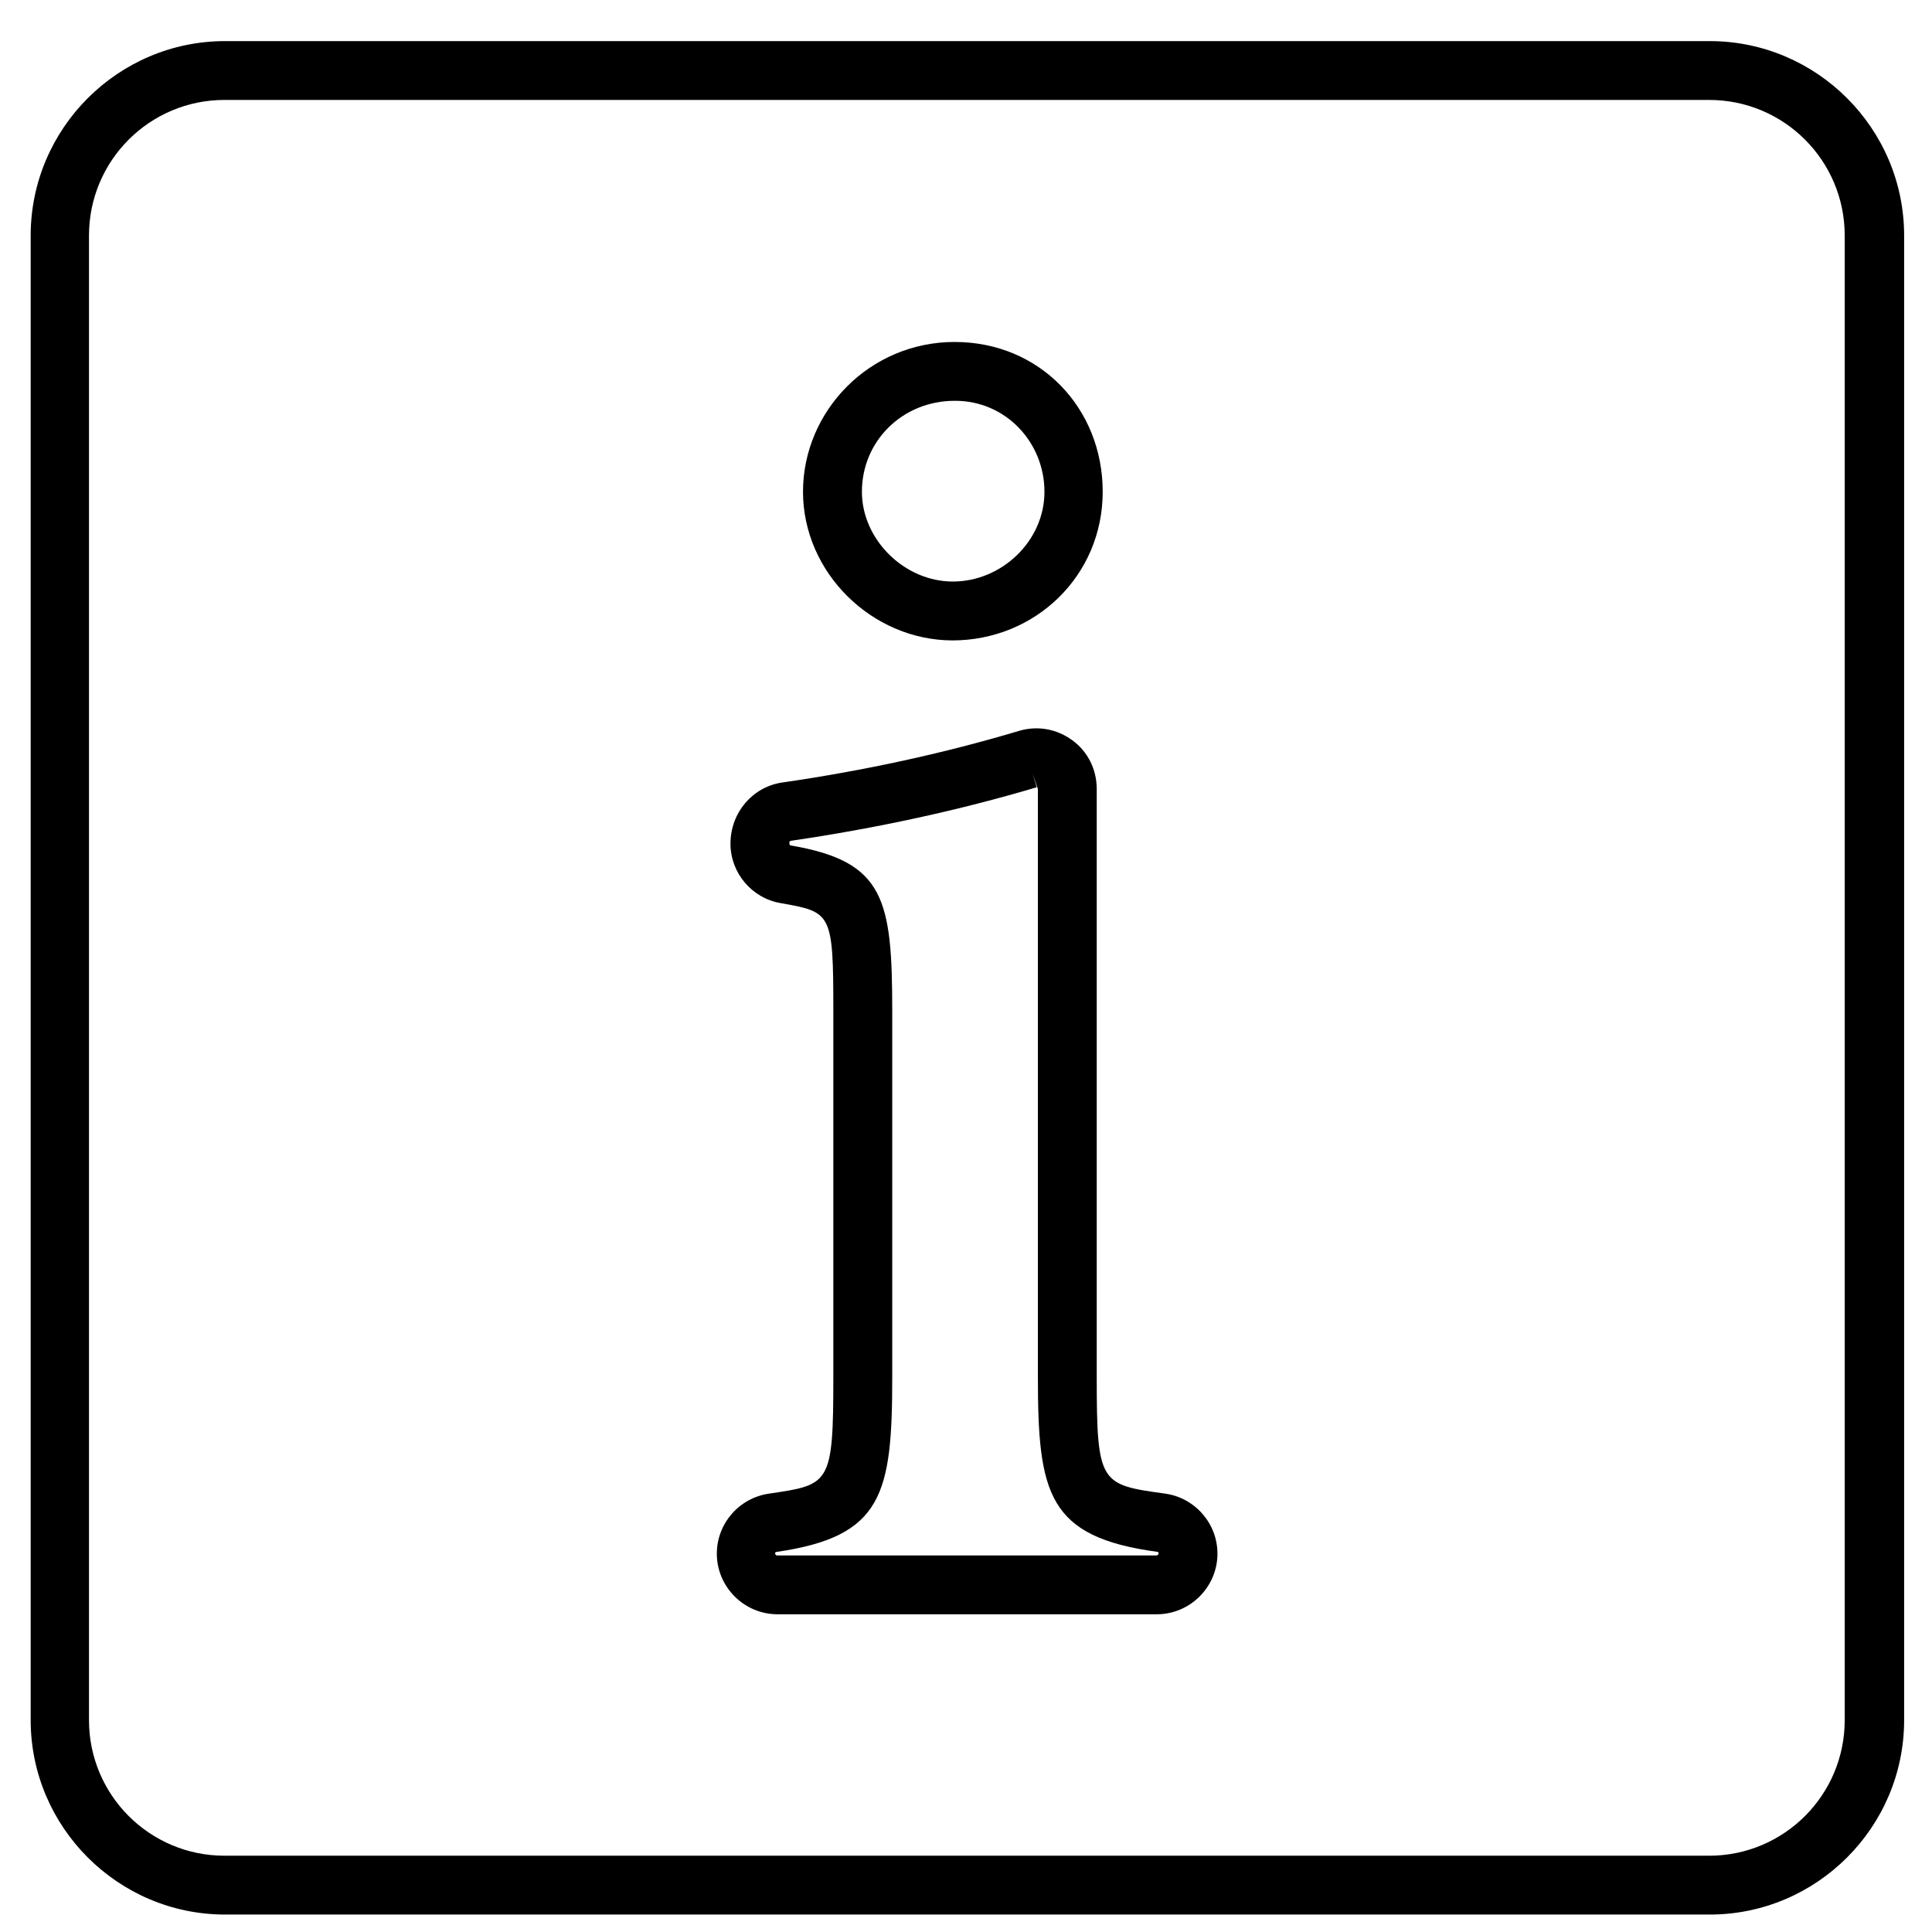
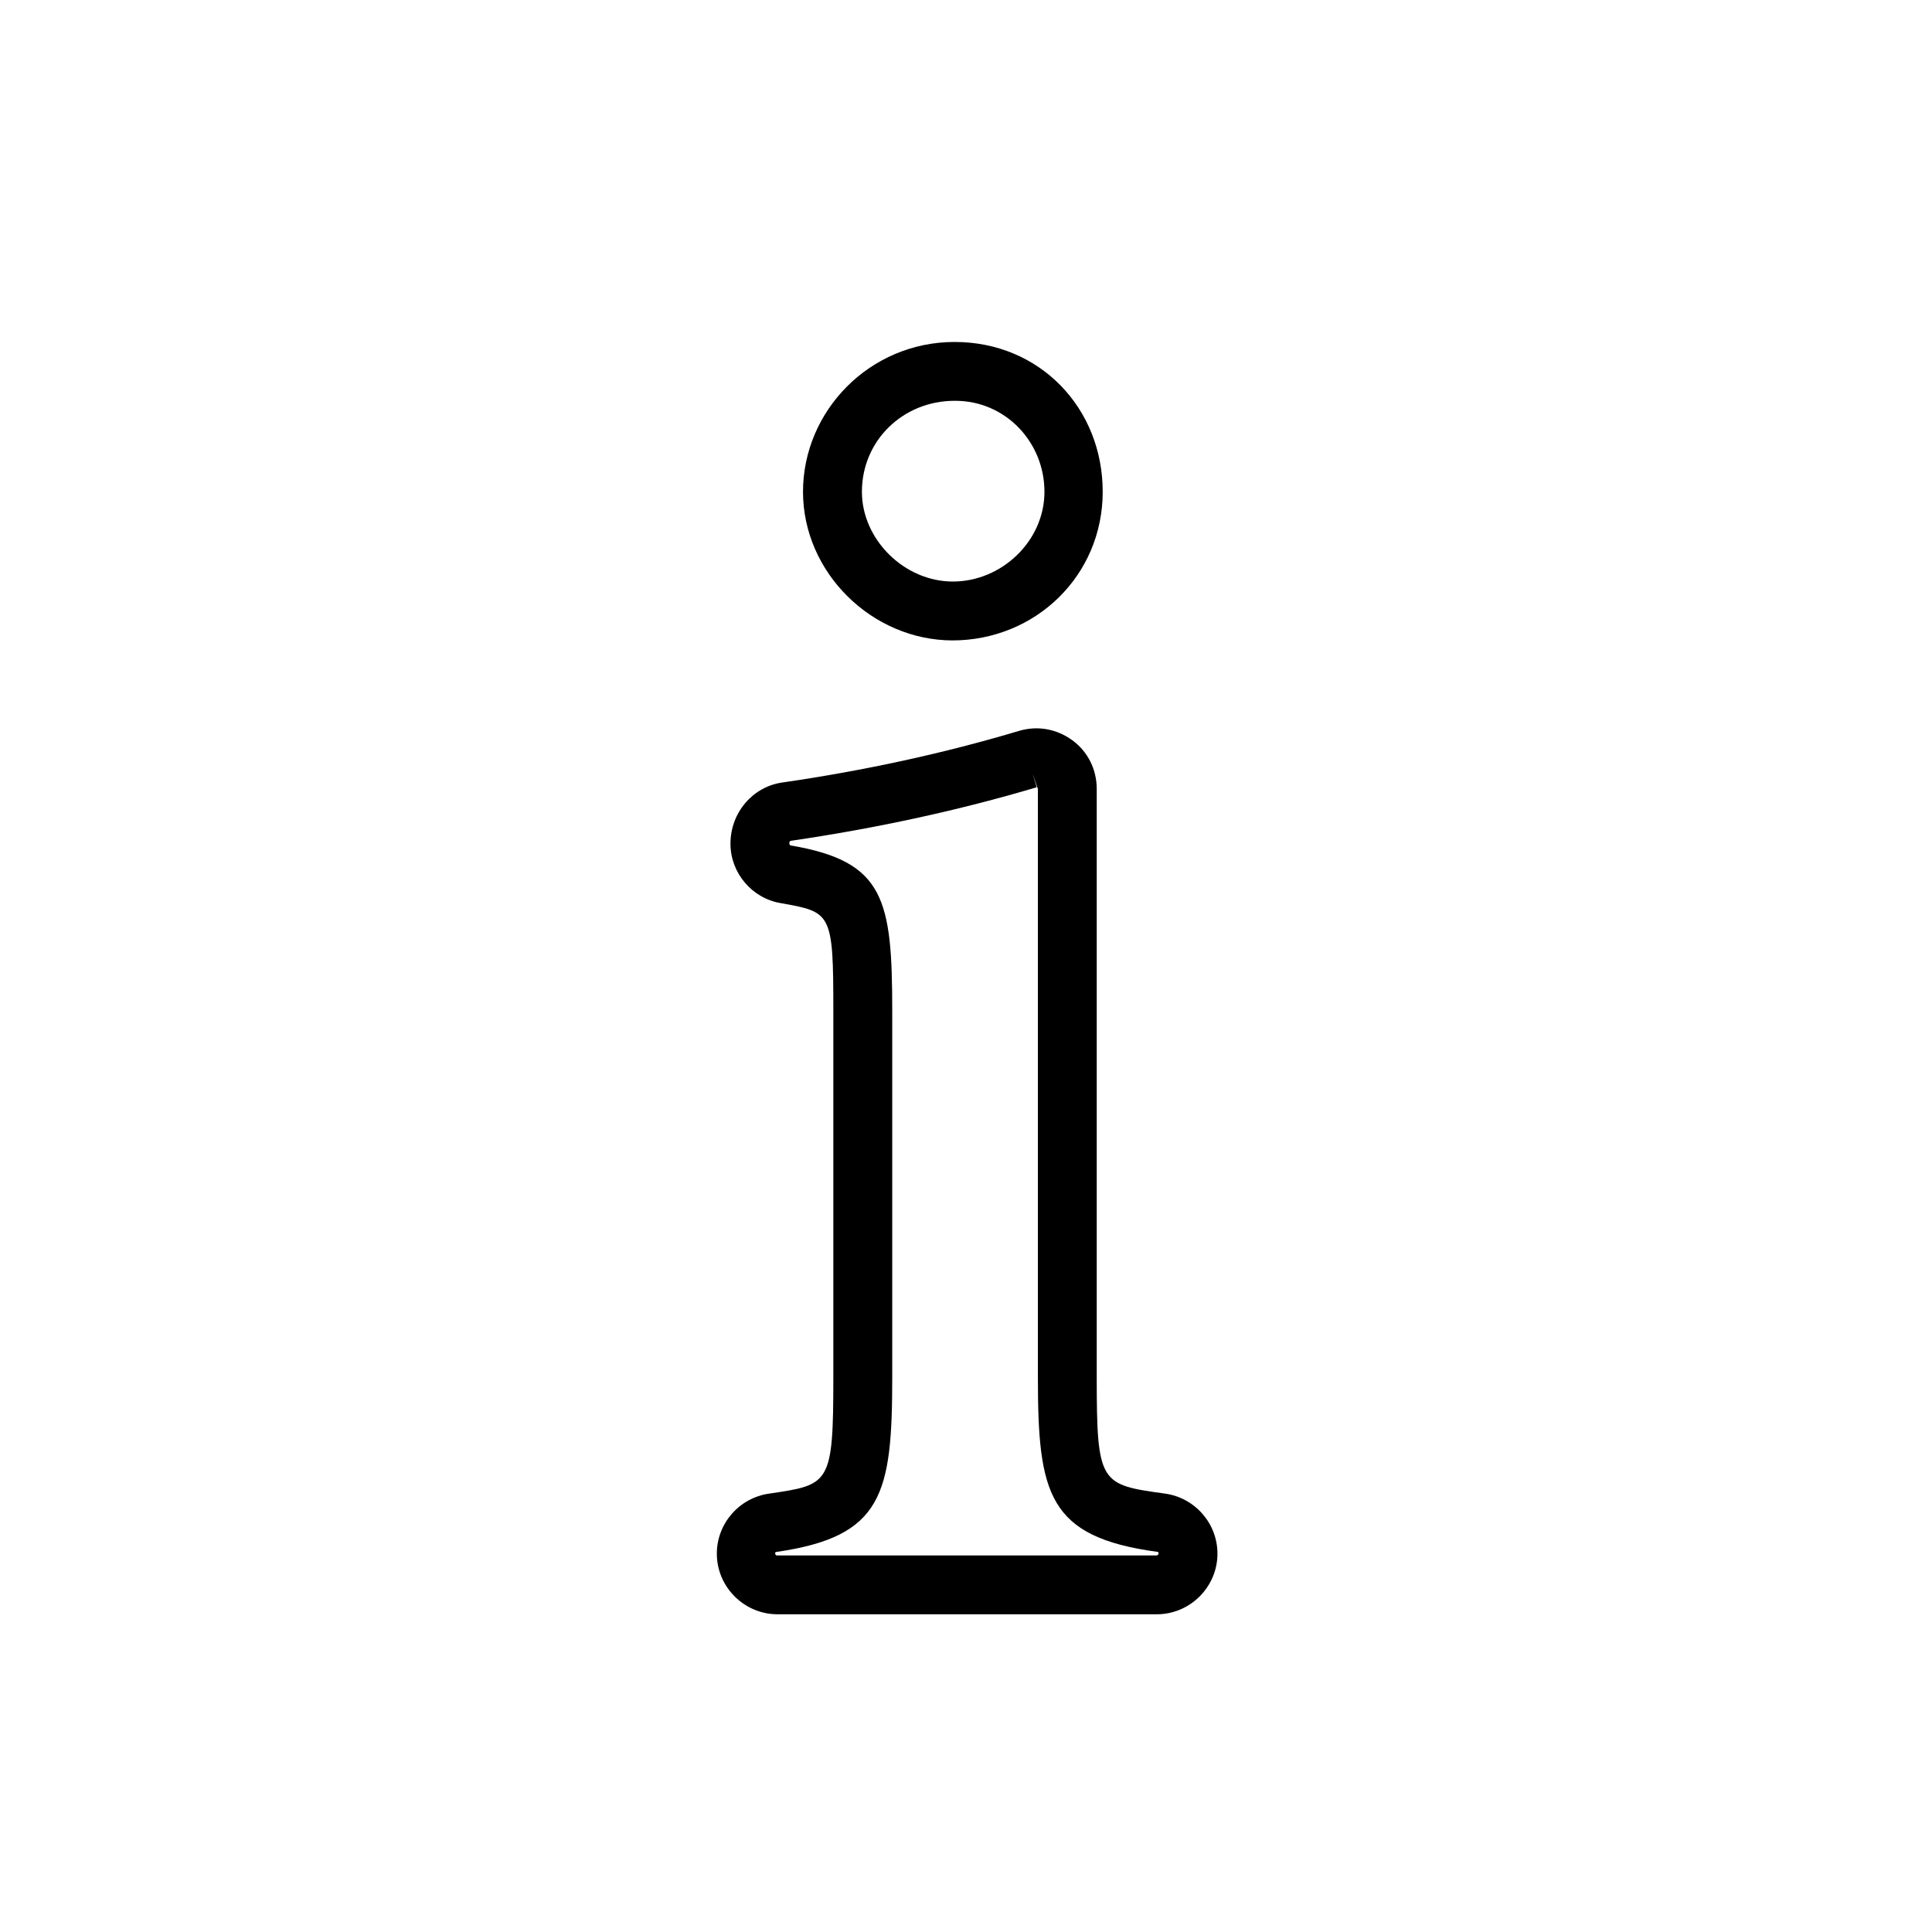
<svg xmlns="http://www.w3.org/2000/svg" width="33" height="33" viewBox="0 0 33 33" fill="none">
  <path d="M19.769 27.573H13.28C12.711 27.573 12.244 27.106 12.244 26.538C12.244 26.02 12.63 25.583 13.138 25.512C14.173 25.359 14.234 25.36 14.234 23.521V17.276C14.234 15.59 14.204 15.58 13.341 15.427C12.843 15.346 12.477 14.909 12.477 14.412C12.477 13.874 12.863 13.437 13.361 13.366C14.762 13.163 16.123 12.868 17.413 12.482C17.728 12.391 18.053 12.452 18.317 12.645C18.581 12.838 18.733 13.142 18.733 13.477V23.521C18.733 25.349 18.794 25.359 19.901 25.512C20.409 25.583 20.795 26.02 20.795 26.538C20.795 27.106 20.328 27.573 19.759 27.573H19.769ZM17.565 12.97L17.708 13.447C16.377 13.843 14.966 14.148 13.513 14.361C13.503 14.361 13.483 14.371 13.483 14.392C13.483 14.432 13.493 14.442 13.513 14.442C15.108 14.716 15.24 15.356 15.24 17.276V23.521C15.24 25.522 15.077 26.243 13.27 26.507C13.249 26.507 13.239 26.517 13.239 26.538C13.239 26.538 13.249 26.568 13.27 26.568H19.759C19.759 26.568 19.789 26.558 19.789 26.538C19.789 26.527 19.79 26.507 19.769 26.507C17.901 26.253 17.728 25.522 17.728 23.521V13.477L17.555 12.97H17.565ZM16.276 10.939C14.895 10.939 13.716 9.781 13.716 8.4C13.716 7.019 14.854 5.841 16.306 5.841C17.758 5.841 18.835 6.968 18.835 8.4C18.835 9.832 17.687 10.939 16.265 10.939H16.276ZM16.306 6.846C15.423 6.846 14.722 7.526 14.722 8.4C14.722 9.212 15.443 9.933 16.276 9.933C17.108 9.933 17.84 9.243 17.84 8.4C17.84 7.557 17.18 6.846 16.316 6.846H16.306Z" fill="black" />
-   <path d="M29.203 32.702H3.845C2.017 32.702 0.524 31.209 0.524 29.381V4.023C0.524 2.195 2.017 0.702 3.845 0.702H29.203C31.032 0.702 32.524 2.195 32.524 4.023V29.381C32.524 31.209 31.032 32.702 29.203 32.702ZM3.835 1.707C2.556 1.707 1.52 2.743 1.52 4.023V29.381C1.52 30.661 2.556 31.697 3.835 31.697H29.193C30.473 31.697 31.509 30.661 31.509 29.381V4.023C31.509 2.743 30.473 1.707 29.193 1.707H3.835Z" fill="black" />
</svg>